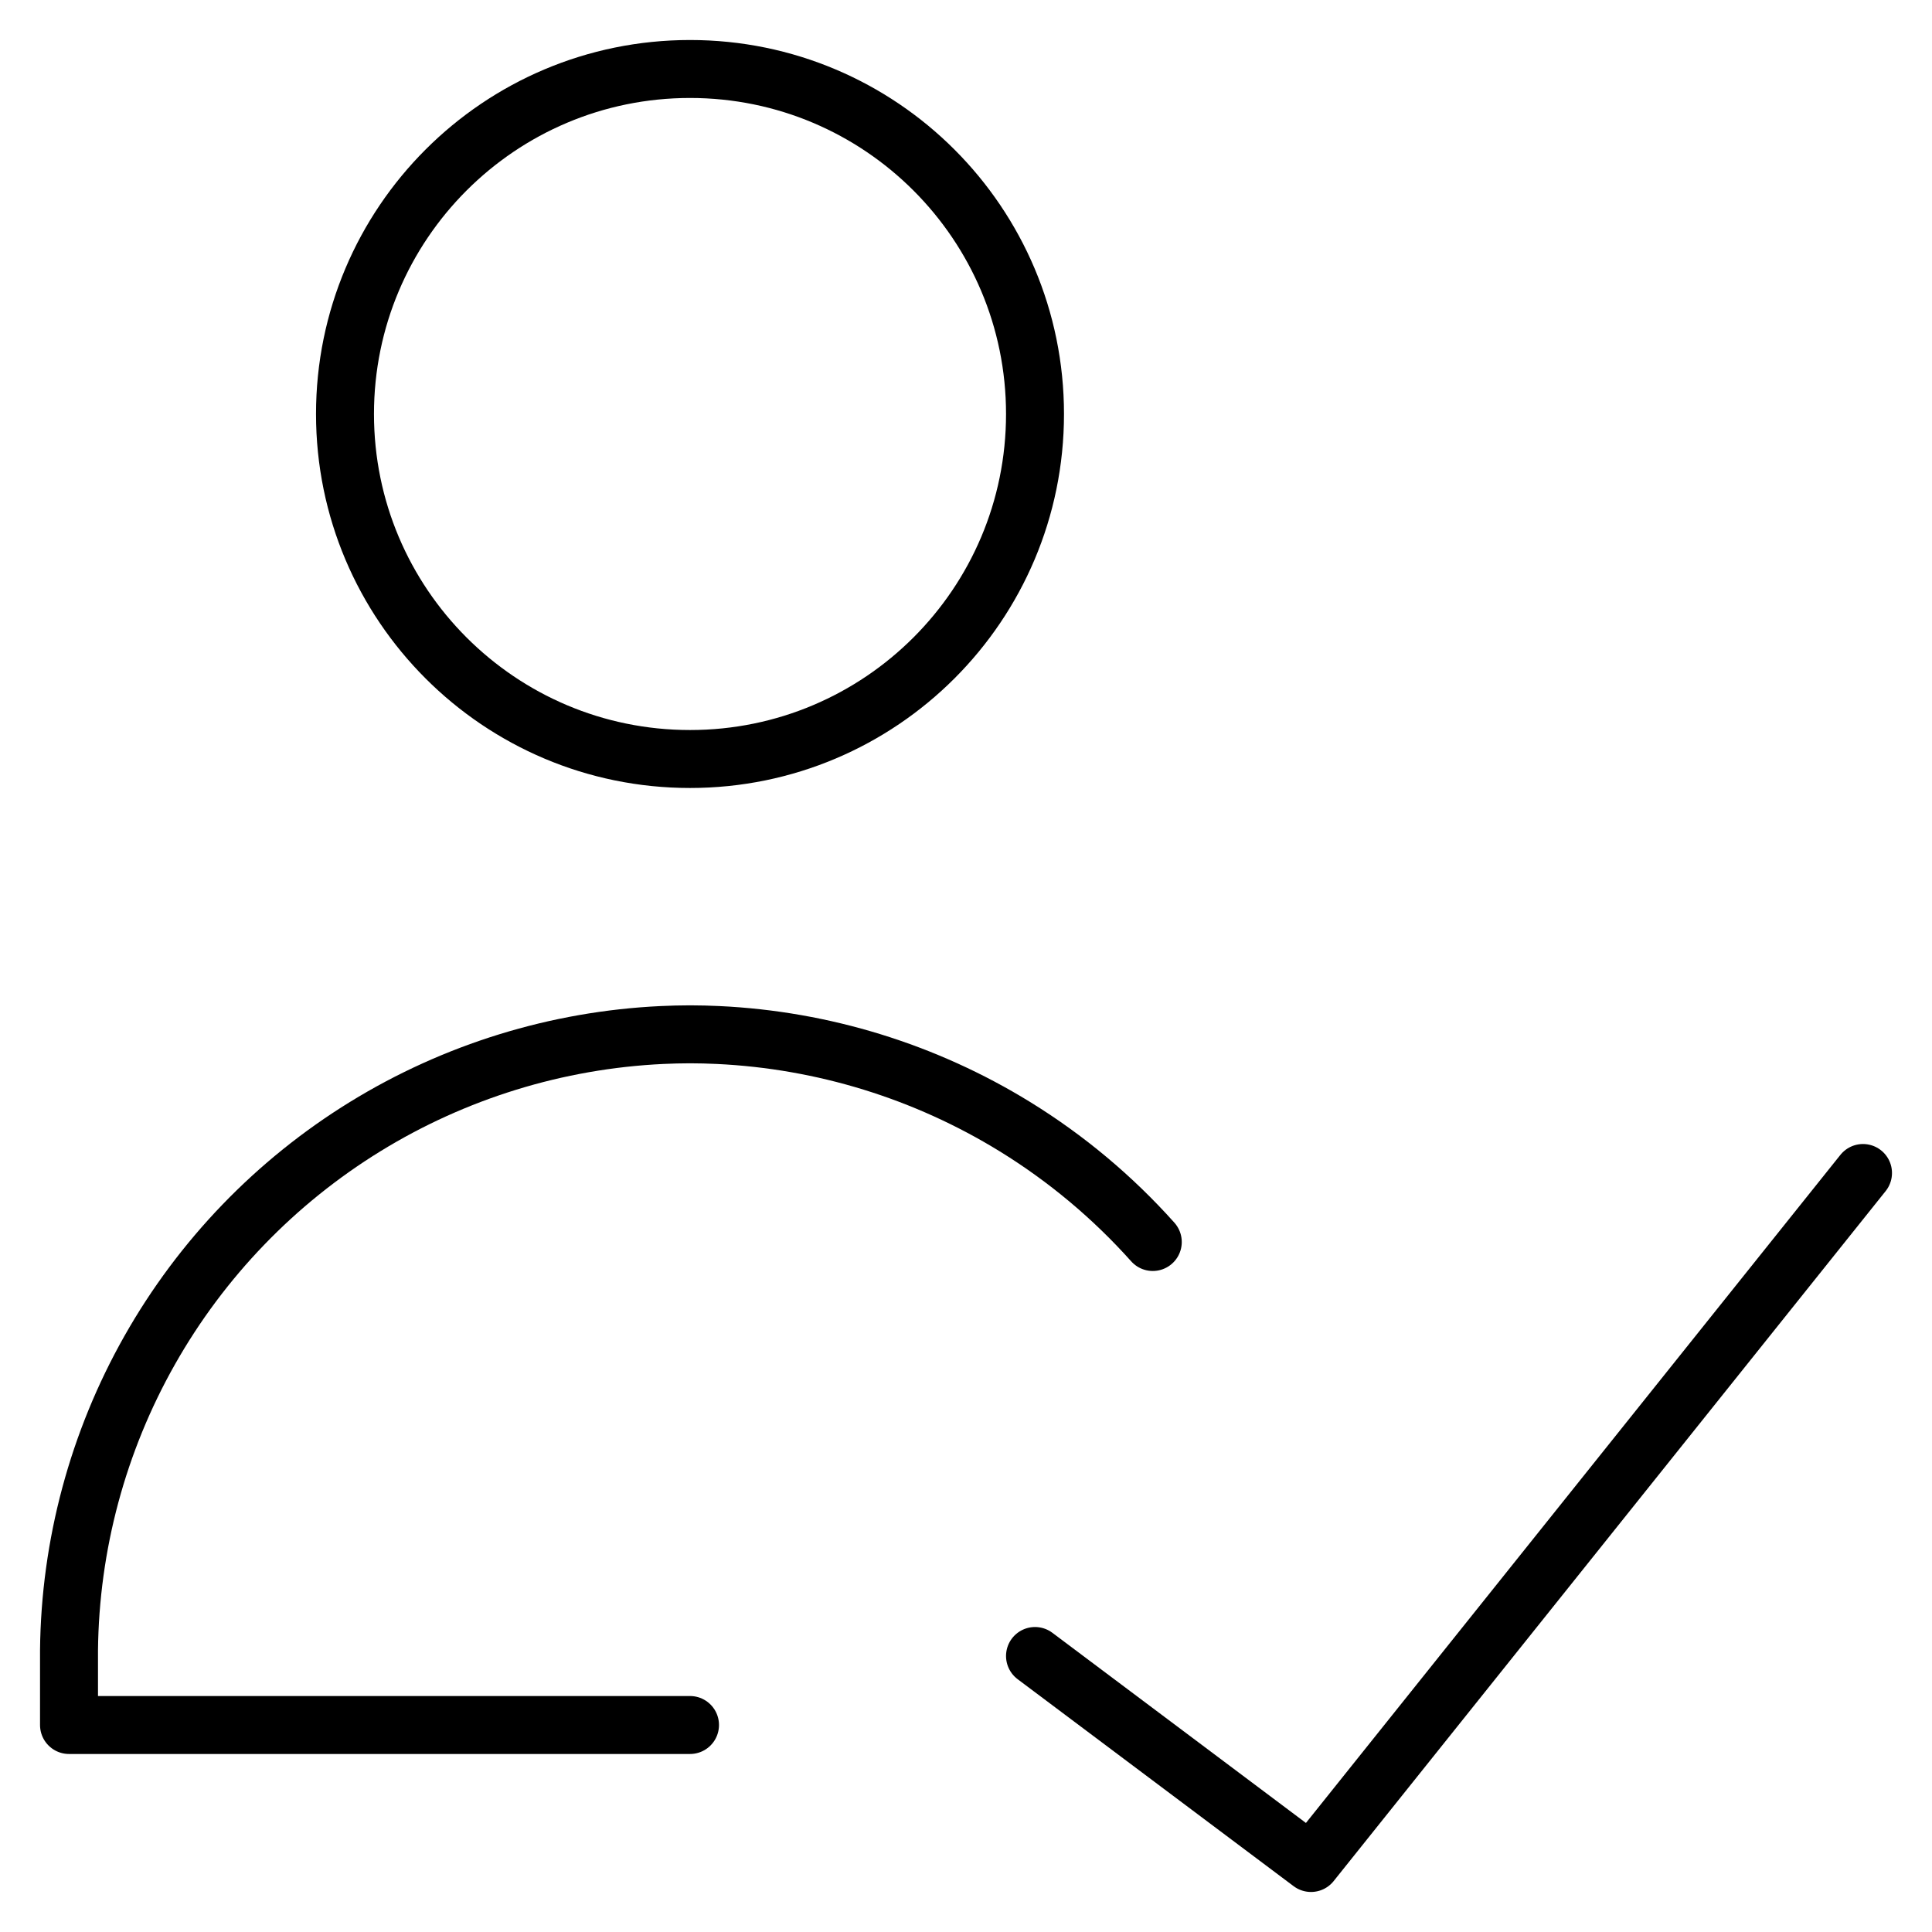
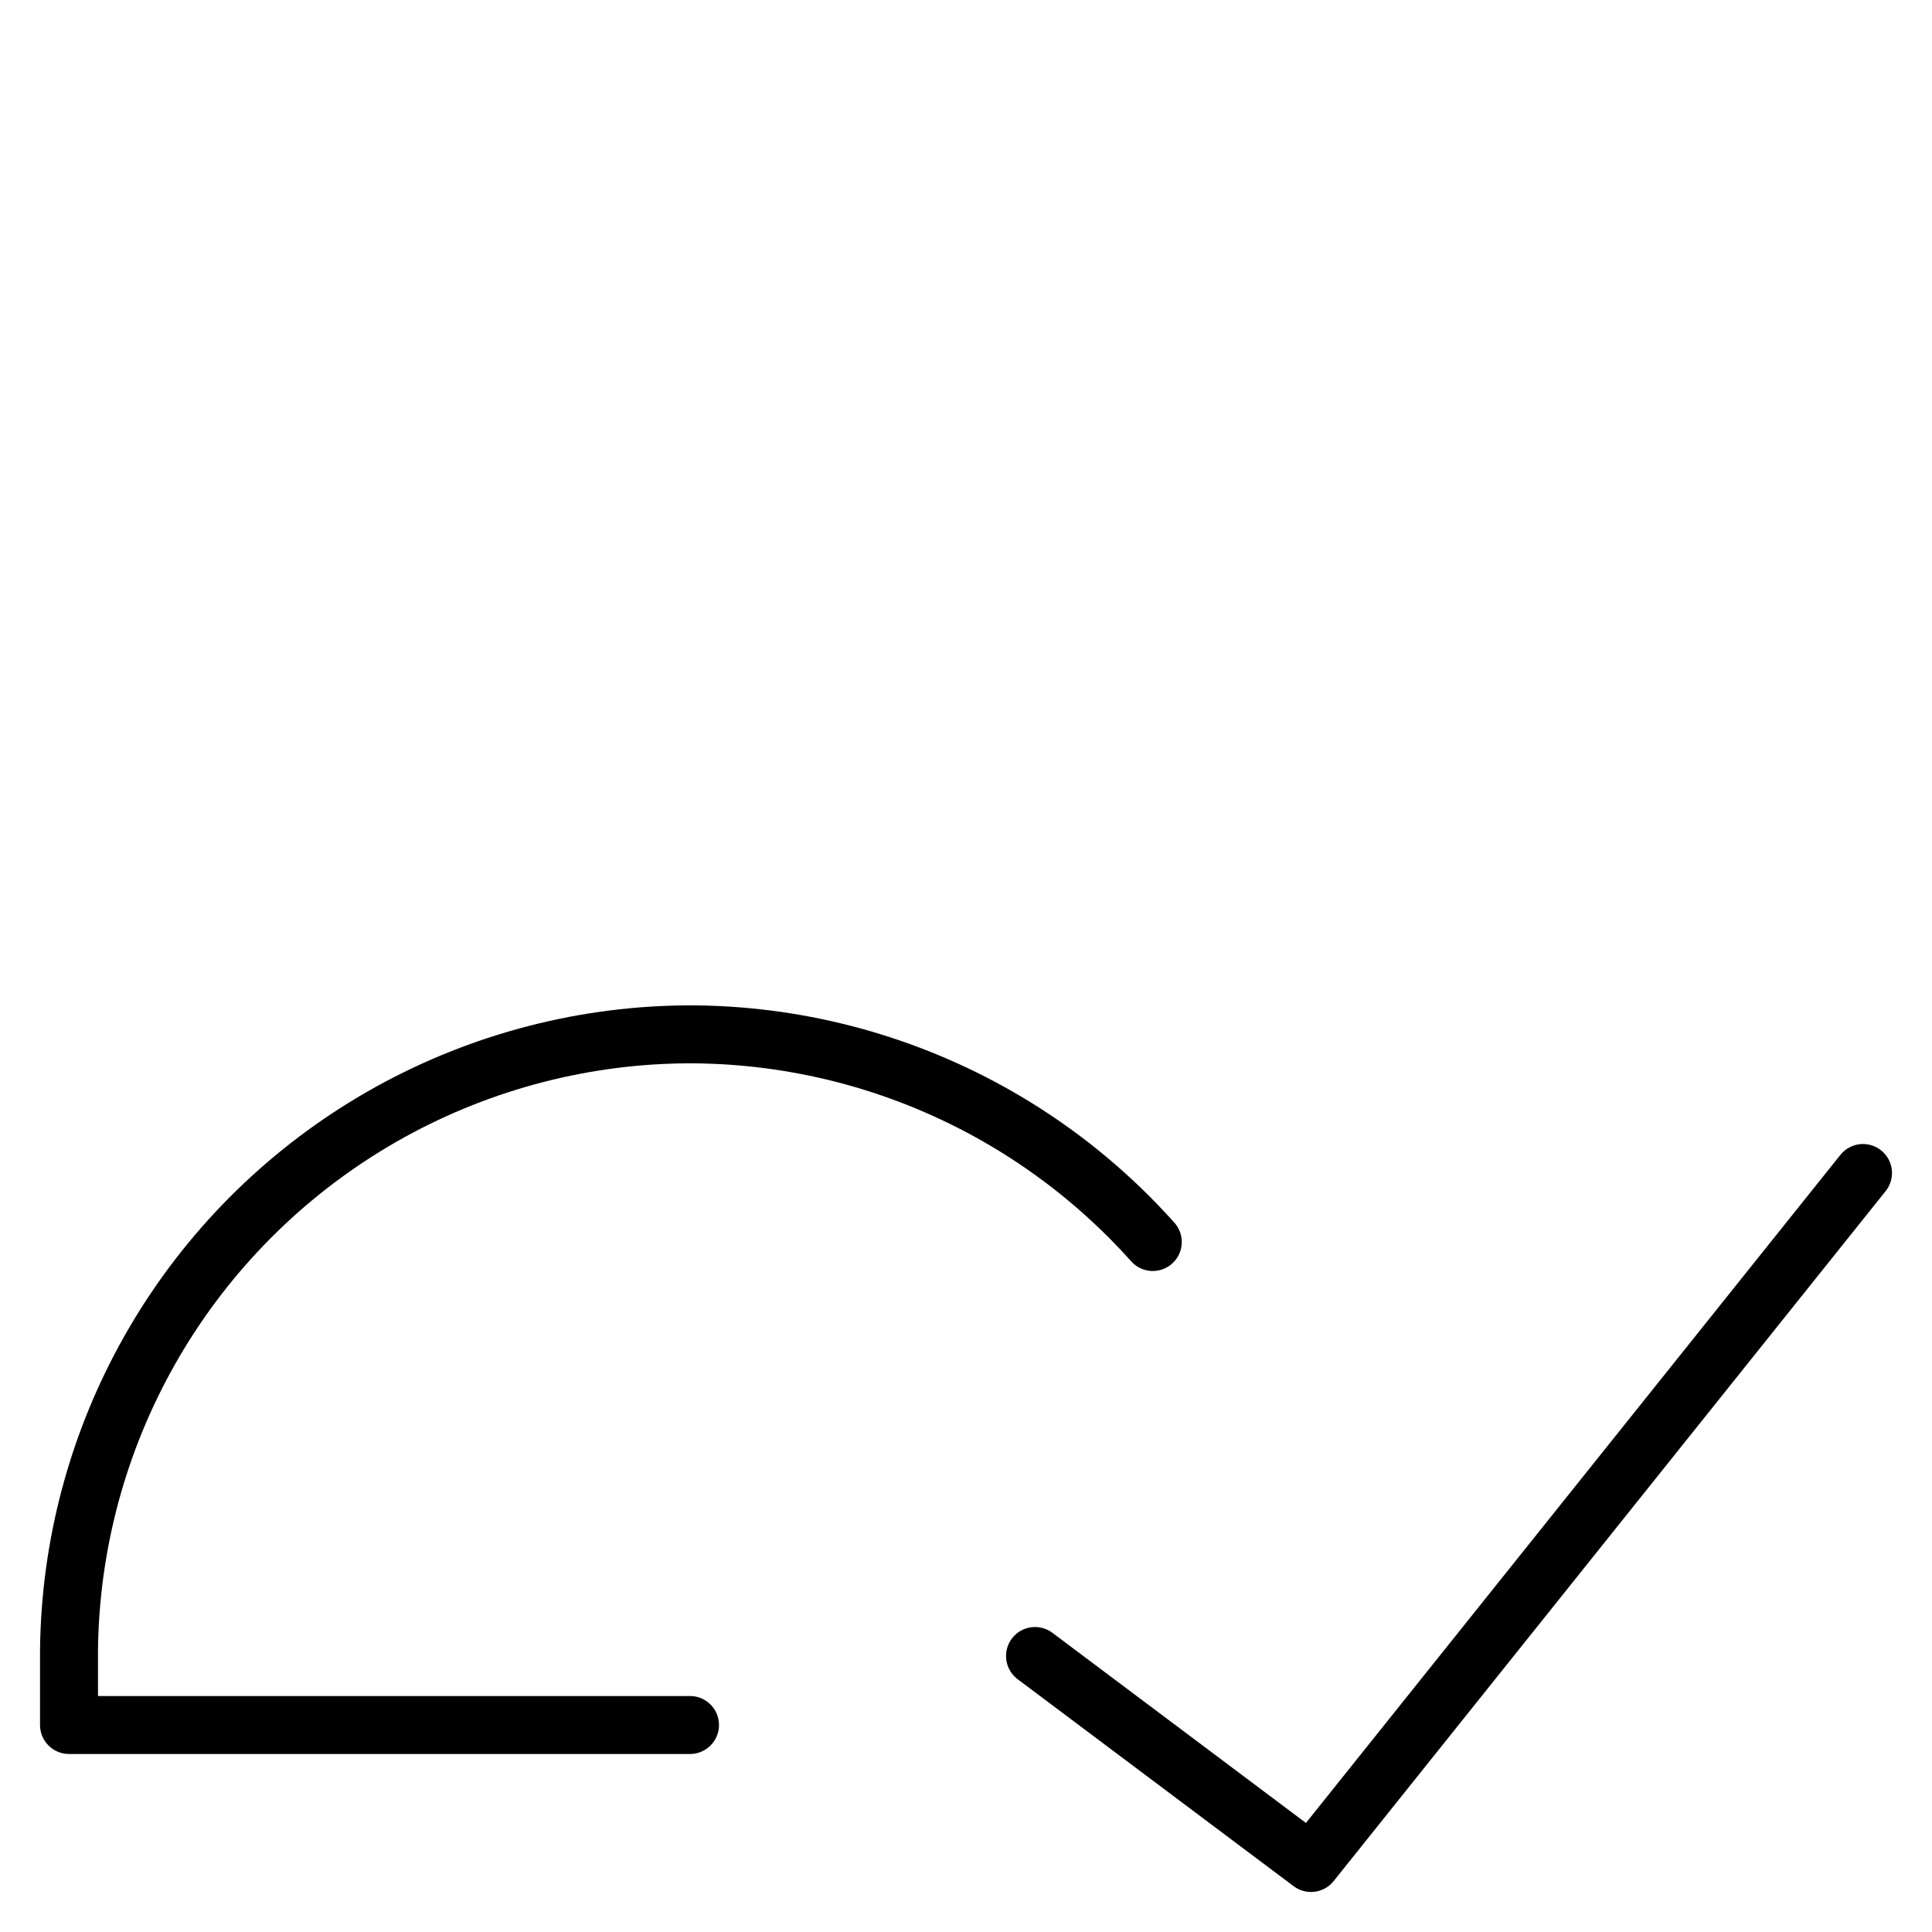
<svg xmlns="http://www.w3.org/2000/svg" width="100" height="100" viewBox="0 0 100 100" fill="none">
-   <path d="M35.715 39.286C45.577 39.286 53.572 31.291 53.572 21.429C53.572 11.566 45.577 3.571 35.715 3.571C25.852 3.571 17.857 11.566 17.857 21.429C17.857 31.291 25.852 39.286 35.715 39.286Z" stroke="black" stroke-width="3" stroke-linecap="round" stroke-linejoin="round" />
  <path d="M35.715 89.286H3.572V85.413C3.629 79.969 5.065 74.628 7.746 69.889C10.426 65.15 14.264 61.168 18.901 58.314C23.538 55.461 28.823 53.829 34.261 53.572C34.746 53.549 35.231 53.537 35.715 53.536C36.199 53.537 36.684 53.549 37.169 53.572C42.607 53.829 47.892 55.461 52.529 58.314C55.195 59.955 57.598 61.969 59.668 64.286" stroke="black" stroke-width="3" stroke-linecap="round" stroke-linejoin="round" />
  <path d="M96.429 60.714L67.858 96.428L53.572 85.714" stroke="black" stroke-width="3" stroke-linecap="round" stroke-linejoin="round" />
</svg>